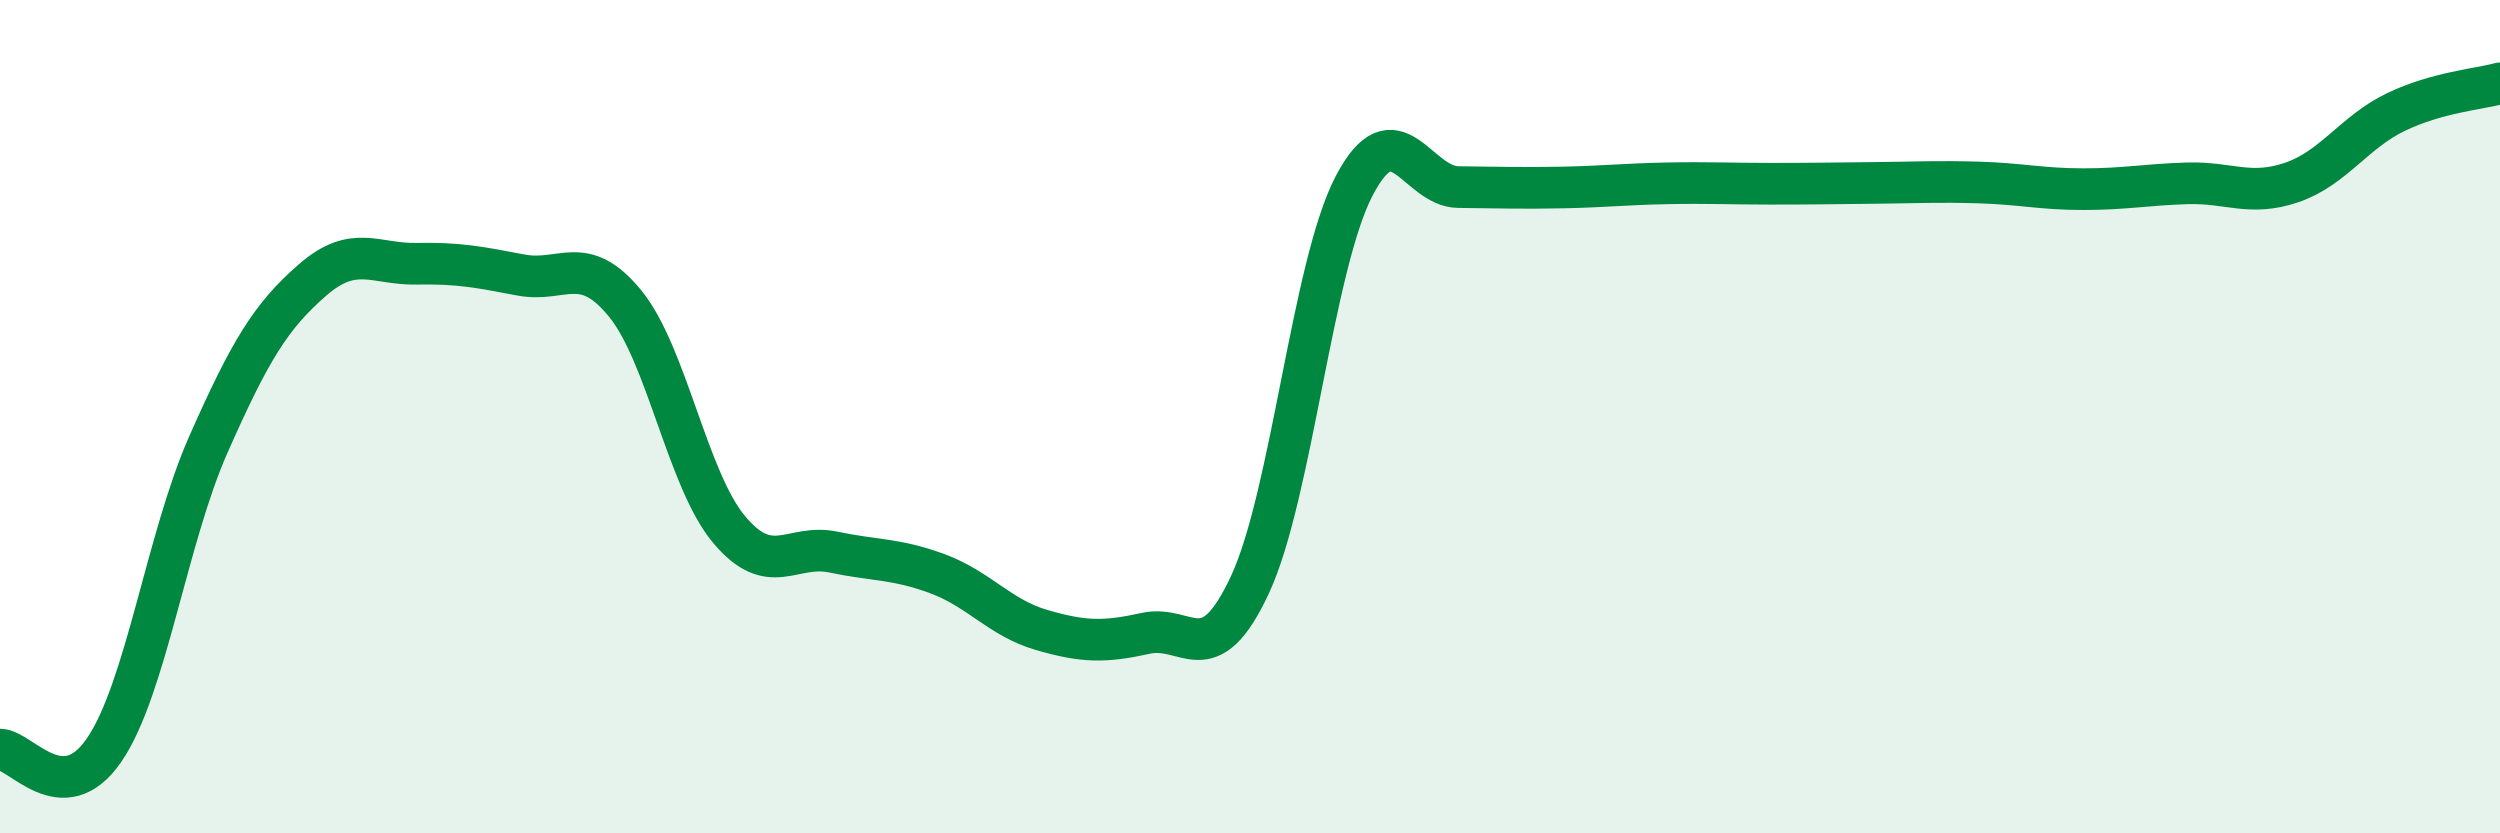
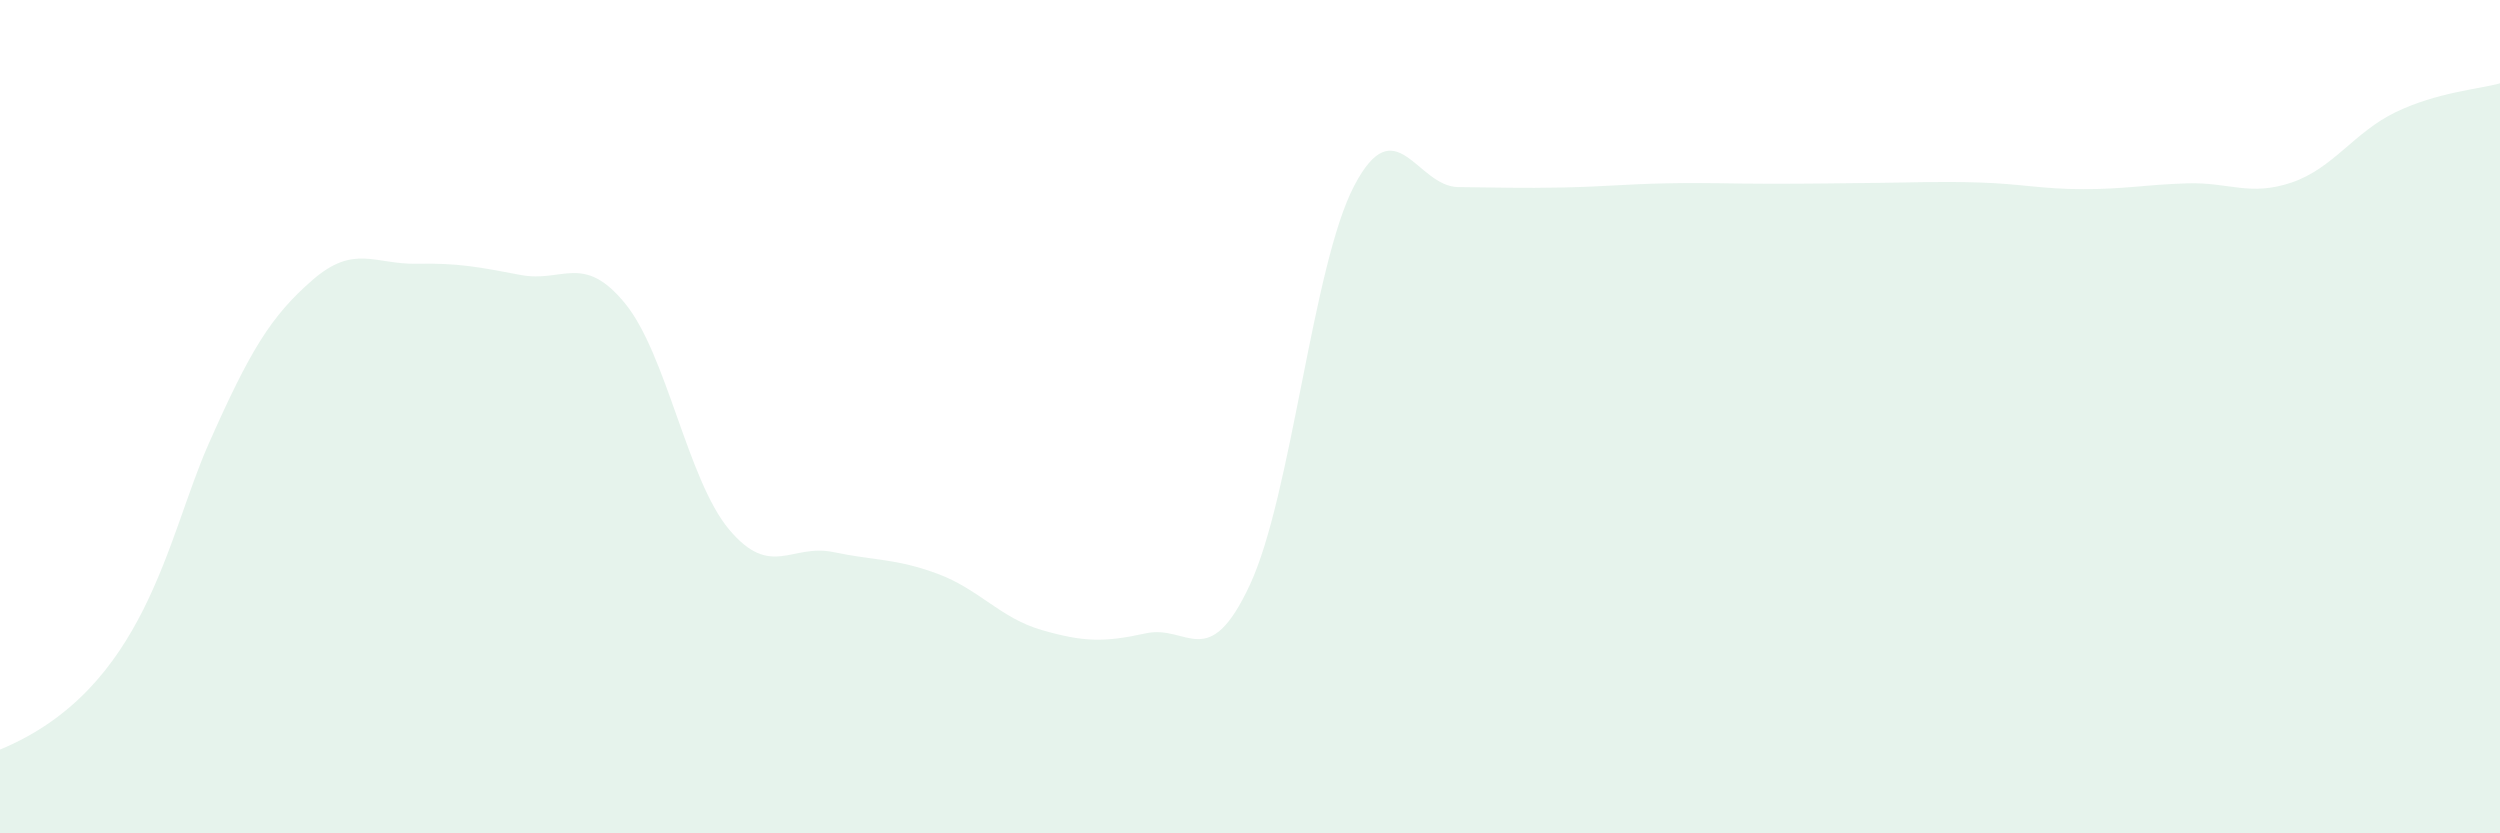
<svg xmlns="http://www.w3.org/2000/svg" width="60" height="20" viewBox="0 0 60 20">
-   <path d="M 0,17.99 C 0.5,17.99 1.5,19.46 2.5,18 C 3.5,16.54 4,12.93 5,10.67 C 6,8.41 6.5,7.59 7.5,6.72 C 8.5,5.85 9,6.35 10,6.33 C 11,6.31 11.5,6.41 12.5,6.6 C 13.5,6.79 14,6.06 15,7.28 C 16,8.5 16.5,11.52 17.5,12.71 C 18.5,13.9 19,13.04 20,13.25 C 21,13.46 21.5,13.4 22.5,13.77 C 23.5,14.14 24,14.83 25,15.12 C 26,15.41 26.5,15.42 27.5,15.2 C 28.5,14.98 29,16.18 30,14.03 C 31,11.88 31.5,6.37 32.5,4.46 C 33.5,2.55 34,4.48 35,4.49 C 36,4.5 36.5,4.52 37.5,4.5 C 38.5,4.48 39,4.42 40,4.4 C 41,4.38 41.5,4.41 42.5,4.41 C 43.5,4.41 44,4.4 45,4.39 C 46,4.38 46.5,4.35 47.5,4.38 C 48.5,4.41 49,4.54 50,4.54 C 51,4.54 51.5,4.43 52.5,4.4 C 53.5,4.37 54,4.72 55,4.38 C 56,4.04 56.5,3.17 57.5,2.69 C 58.5,2.21 59.5,2.14 60,2L60 20L0 20Z" fill="#008740" opacity="0.1" stroke-linecap="round" stroke-linejoin="round" />
-   <path d="M 0,17.99 C 0.5,17.99 1.5,19.46 2.5,18 C 3.5,16.54 4,12.93 5,10.67 C 6,8.41 6.5,7.59 7.5,6.72 C 8.5,5.85 9,6.35 10,6.33 C 11,6.31 11.5,6.41 12.5,6.6 C 13.5,6.79 14,6.06 15,7.28 C 16,8.5 16.5,11.52 17.5,12.71 C 18.5,13.9 19,13.04 20,13.25 C 21,13.46 21.5,13.4 22.5,13.77 C 23.5,14.14 24,14.83 25,15.12 C 26,15.41 26.5,15.42 27.5,15.2 C 28.5,14.98 29,16.18 30,14.03 C 31,11.88 31.5,6.37 32.5,4.46 C 33.5,2.55 34,4.48 35,4.49 C 36,4.5 36.5,4.52 37.5,4.5 C 38.5,4.48 39,4.42 40,4.4 C 41,4.38 41.5,4.41 42.5,4.41 C 43.5,4.41 44,4.4 45,4.39 C 46,4.38 46.5,4.35 47.5,4.38 C 48.5,4.41 49,4.54 50,4.54 C 51,4.54 51.5,4.43 52.5,4.4 C 53.5,4.37 54,4.72 55,4.38 C 56,4.04 56.5,3.17 57.5,2.69 C 58.5,2.21 59.5,2.14 60,2" stroke="#008740" stroke-width="1" fill="none" stroke-linecap="round" stroke-linejoin="round" />
+   <path d="M 0,17.99 C 3.5,16.54 4,12.93 5,10.67 C 6,8.41 6.5,7.59 7.5,6.72 C 8.5,5.85 9,6.35 10,6.33 C 11,6.31 11.5,6.41 12.5,6.6 C 13.5,6.79 14,6.06 15,7.28 C 16,8.5 16.5,11.52 17.5,12.71 C 18.5,13.9 19,13.04 20,13.25 C 21,13.46 21.5,13.4 22.5,13.77 C 23.5,14.14 24,14.83 25,15.12 C 26,15.41 26.5,15.42 27.5,15.2 C 28.5,14.98 29,16.18 30,14.03 C 31,11.88 31.5,6.37 32.5,4.46 C 33.5,2.55 34,4.48 35,4.49 C 36,4.5 36.5,4.52 37.5,4.5 C 38.5,4.48 39,4.42 40,4.4 C 41,4.38 41.5,4.41 42.5,4.41 C 43.5,4.41 44,4.4 45,4.39 C 46,4.38 46.5,4.35 47.5,4.38 C 48.5,4.41 49,4.54 50,4.54 C 51,4.54 51.5,4.43 52.5,4.4 C 53.5,4.37 54,4.72 55,4.38 C 56,4.04 56.5,3.17 57.5,2.69 C 58.5,2.21 59.5,2.14 60,2L60 20L0 20Z" fill="#008740" opacity="0.1" stroke-linecap="round" stroke-linejoin="round" />
</svg>